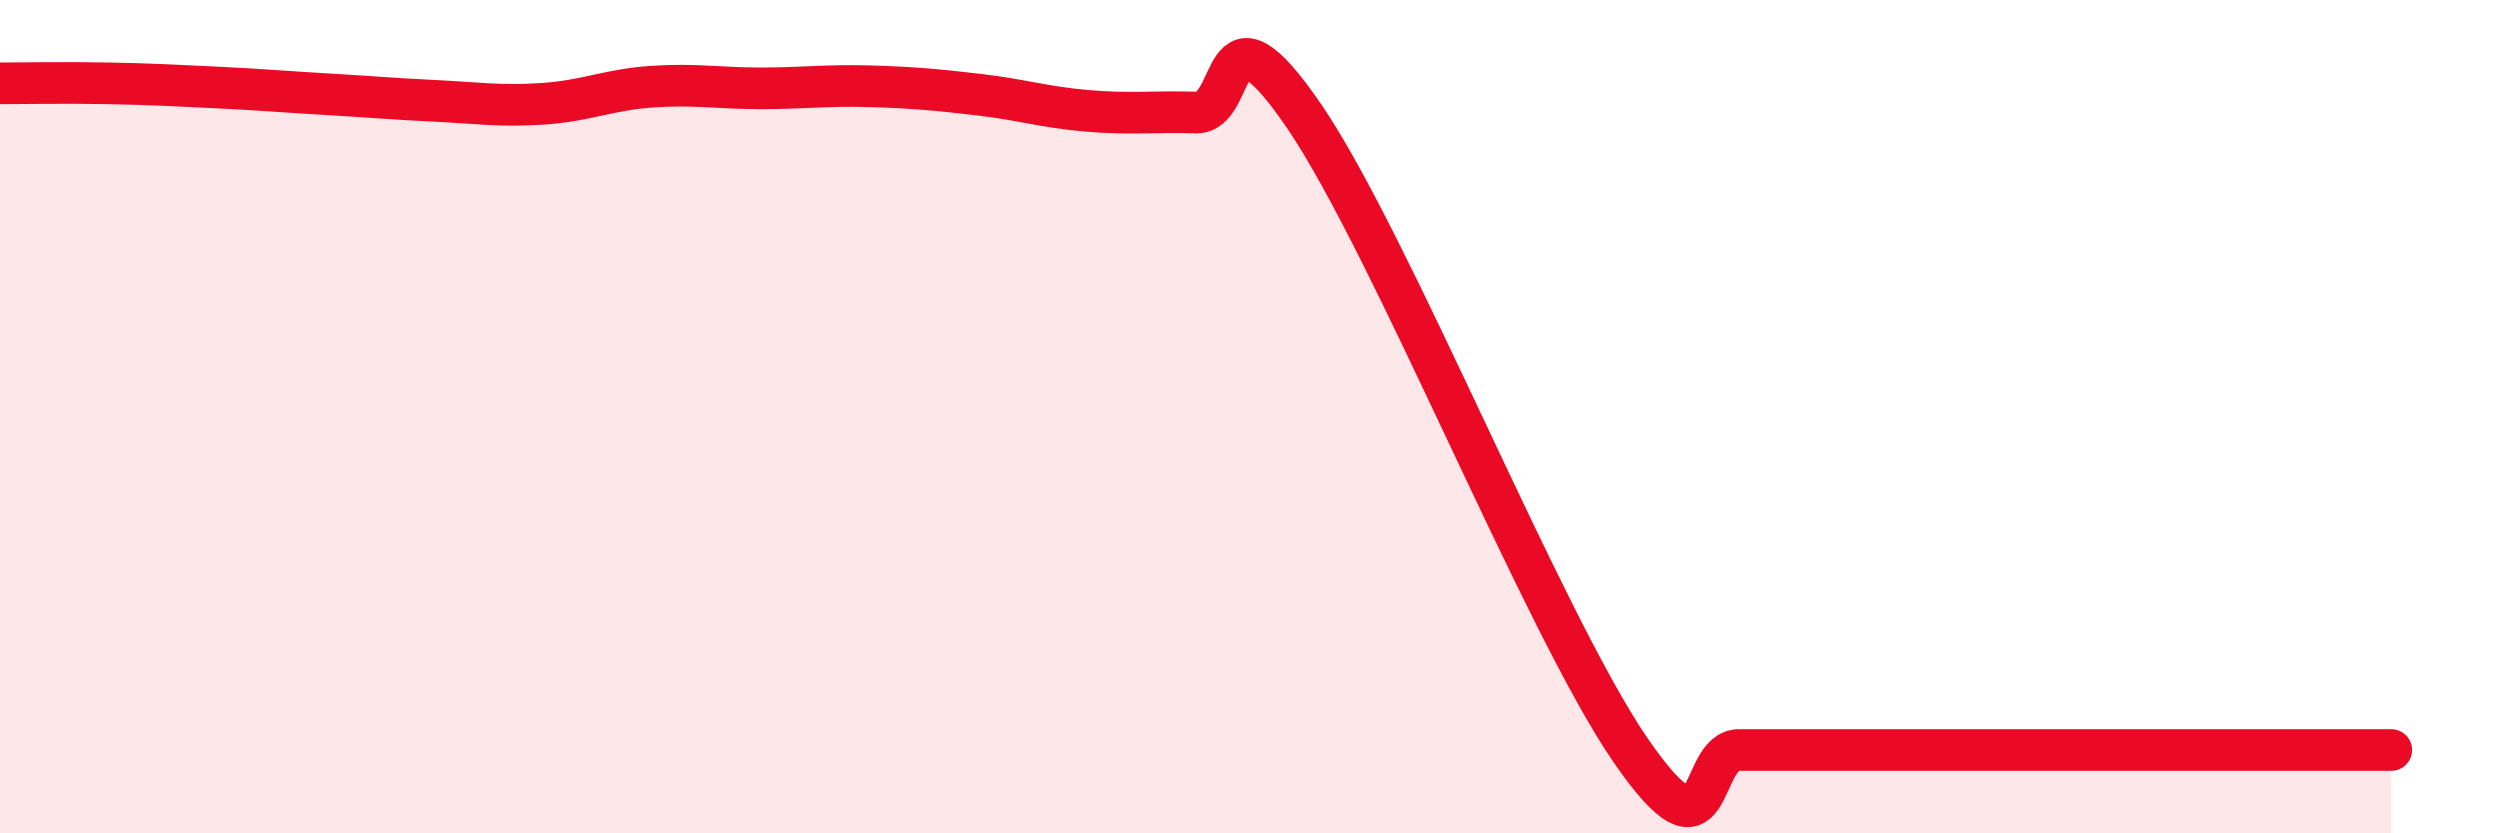
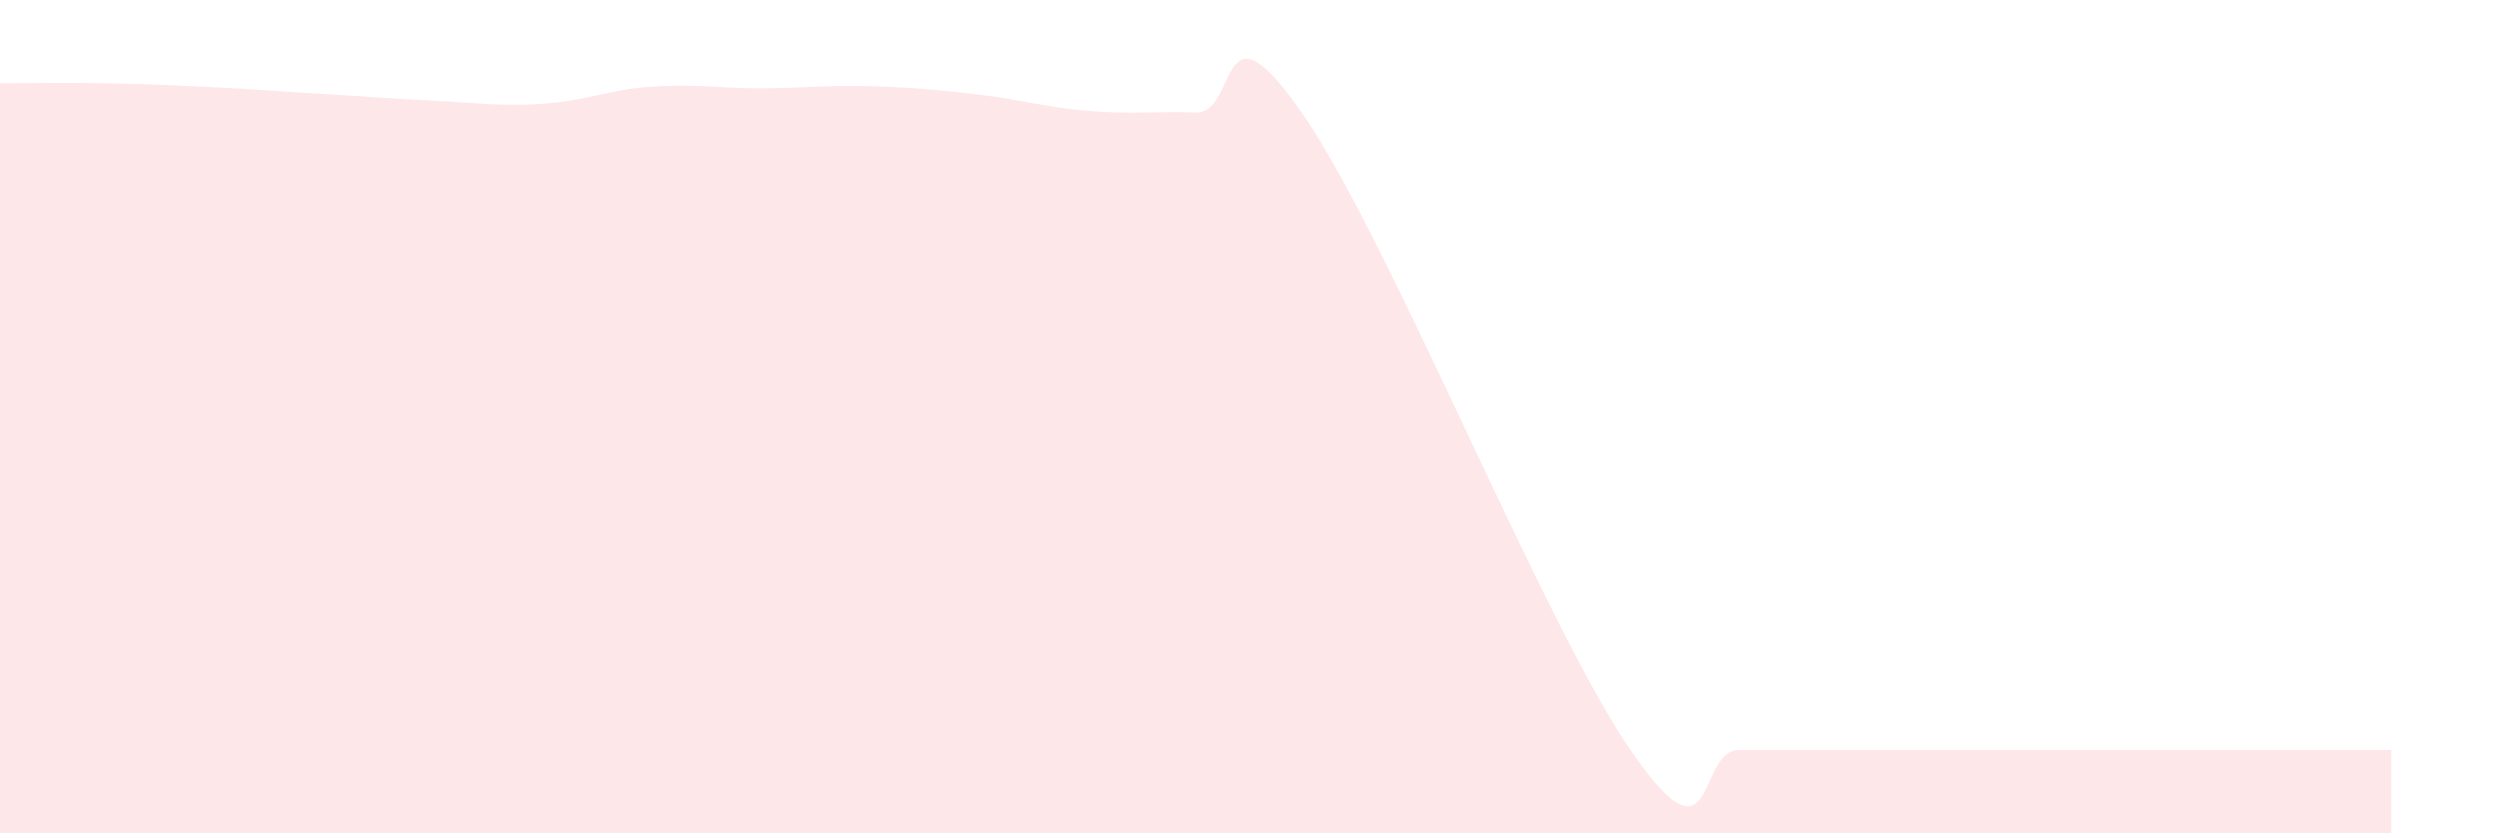
<svg xmlns="http://www.w3.org/2000/svg" width="60" height="20" viewBox="0 0 60 20">
  <path d="M 0,2 C 0.52,2 1.57,1.98 2.61,2 C 3.65,2.02 4.18,2.05 5.22,2.1 C 6.26,2.15 6.79,2.2 7.83,2.26 C 8.87,2.32 9.39,2.37 10.43,2.42 C 11.47,2.47 12,2.56 13.04,2.49 C 14.08,2.42 14.61,2.15 15.65,2.08 C 16.69,2.01 17.22,2.12 18.26,2.12 C 19.3,2.12 19.83,2.04 20.87,2.07 C 21.91,2.1 22.44,2.15 23.48,2.27 C 24.52,2.39 25.05,2.57 26.09,2.66 C 27.13,2.75 27.66,2.67 28.7,2.7 C 29.74,2.73 29.21,-0.27 31.3,2.79 C 33.39,5.85 37.04,14.96 39.13,18 C 41.22,21.04 40.7,18 41.74,18 C 42.78,18 43.31,18 44.35,18 C 45.39,18 45.92,18 46.96,18 C 48,18 48.53,18 49.57,18 C 50.61,18 51.13,18 52.17,18 C 53.21,18 53.74,18 54.78,18 C 55.82,18 56.87,18 57.39,18L57.39 20L0 20Z" fill="#EB0A25" opacity="0.1" stroke-linecap="round" stroke-linejoin="round" />
-   <path d="M 0,2 C 0.52,2 1.57,1.98 2.61,2 C 3.65,2.02 4.18,2.05 5.22,2.1 C 6.26,2.15 6.79,2.2 7.83,2.26 C 8.87,2.32 9.39,2.37 10.43,2.42 C 11.47,2.47 12,2.56 13.04,2.49 C 14.08,2.42 14.61,2.15 15.65,2.08 C 16.69,2.01 17.22,2.12 18.26,2.12 C 19.3,2.12 19.83,2.04 20.87,2.07 C 21.91,2.1 22.44,2.15 23.48,2.27 C 24.52,2.39 25.05,2.57 26.09,2.66 C 27.13,2.75 27.66,2.67 28.7,2.7 C 29.74,2.73 29.21,-0.27 31.3,2.79 C 33.39,5.85 37.04,14.96 39.13,18 C 41.22,21.04 40.7,18 41.74,18 C 42.78,18 43.31,18 44.35,18 C 45.39,18 45.92,18 46.96,18 C 48,18 48.53,18 49.57,18 C 50.61,18 51.13,18 52.17,18 C 53.21,18 53.74,18 54.78,18 C 55.82,18 56.87,18 57.39,18" stroke="#EB0A25" stroke-width="1" fill="none" stroke-linecap="round" stroke-linejoin="round" />
</svg>